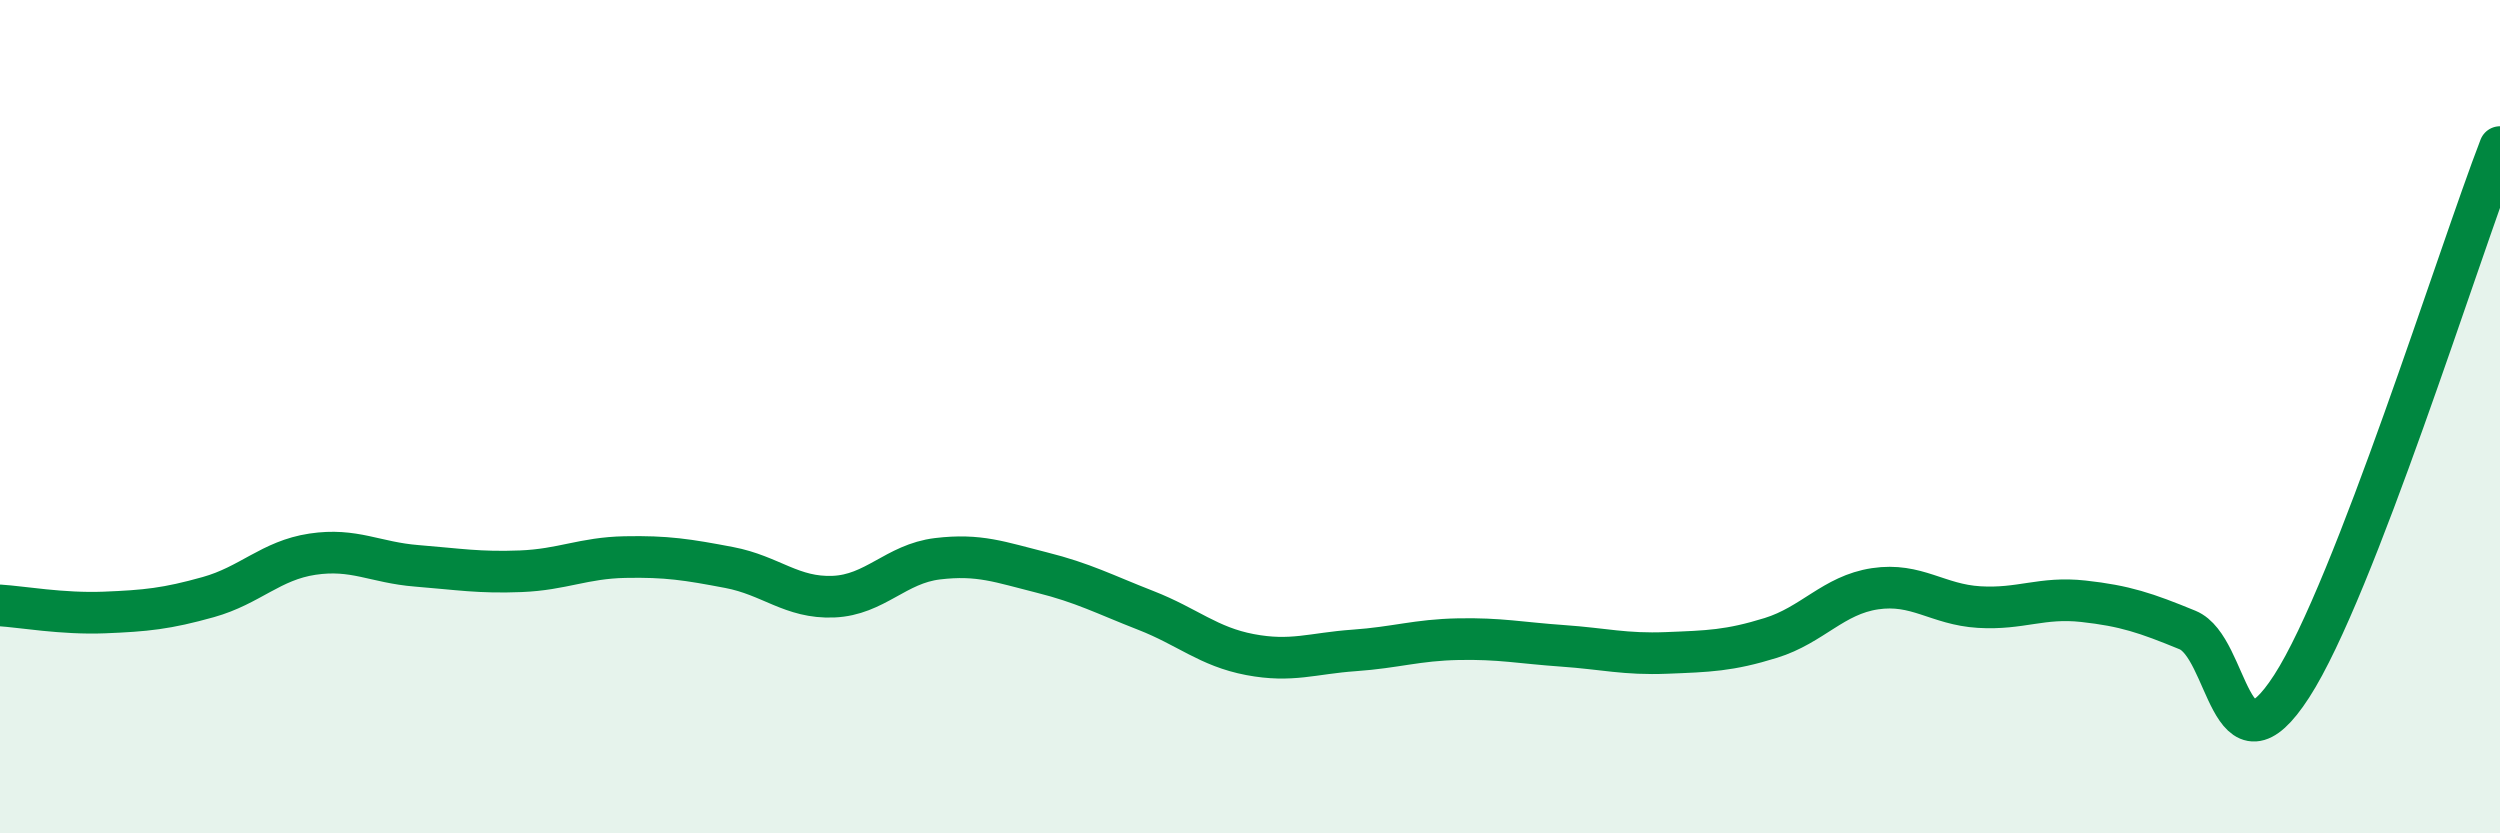
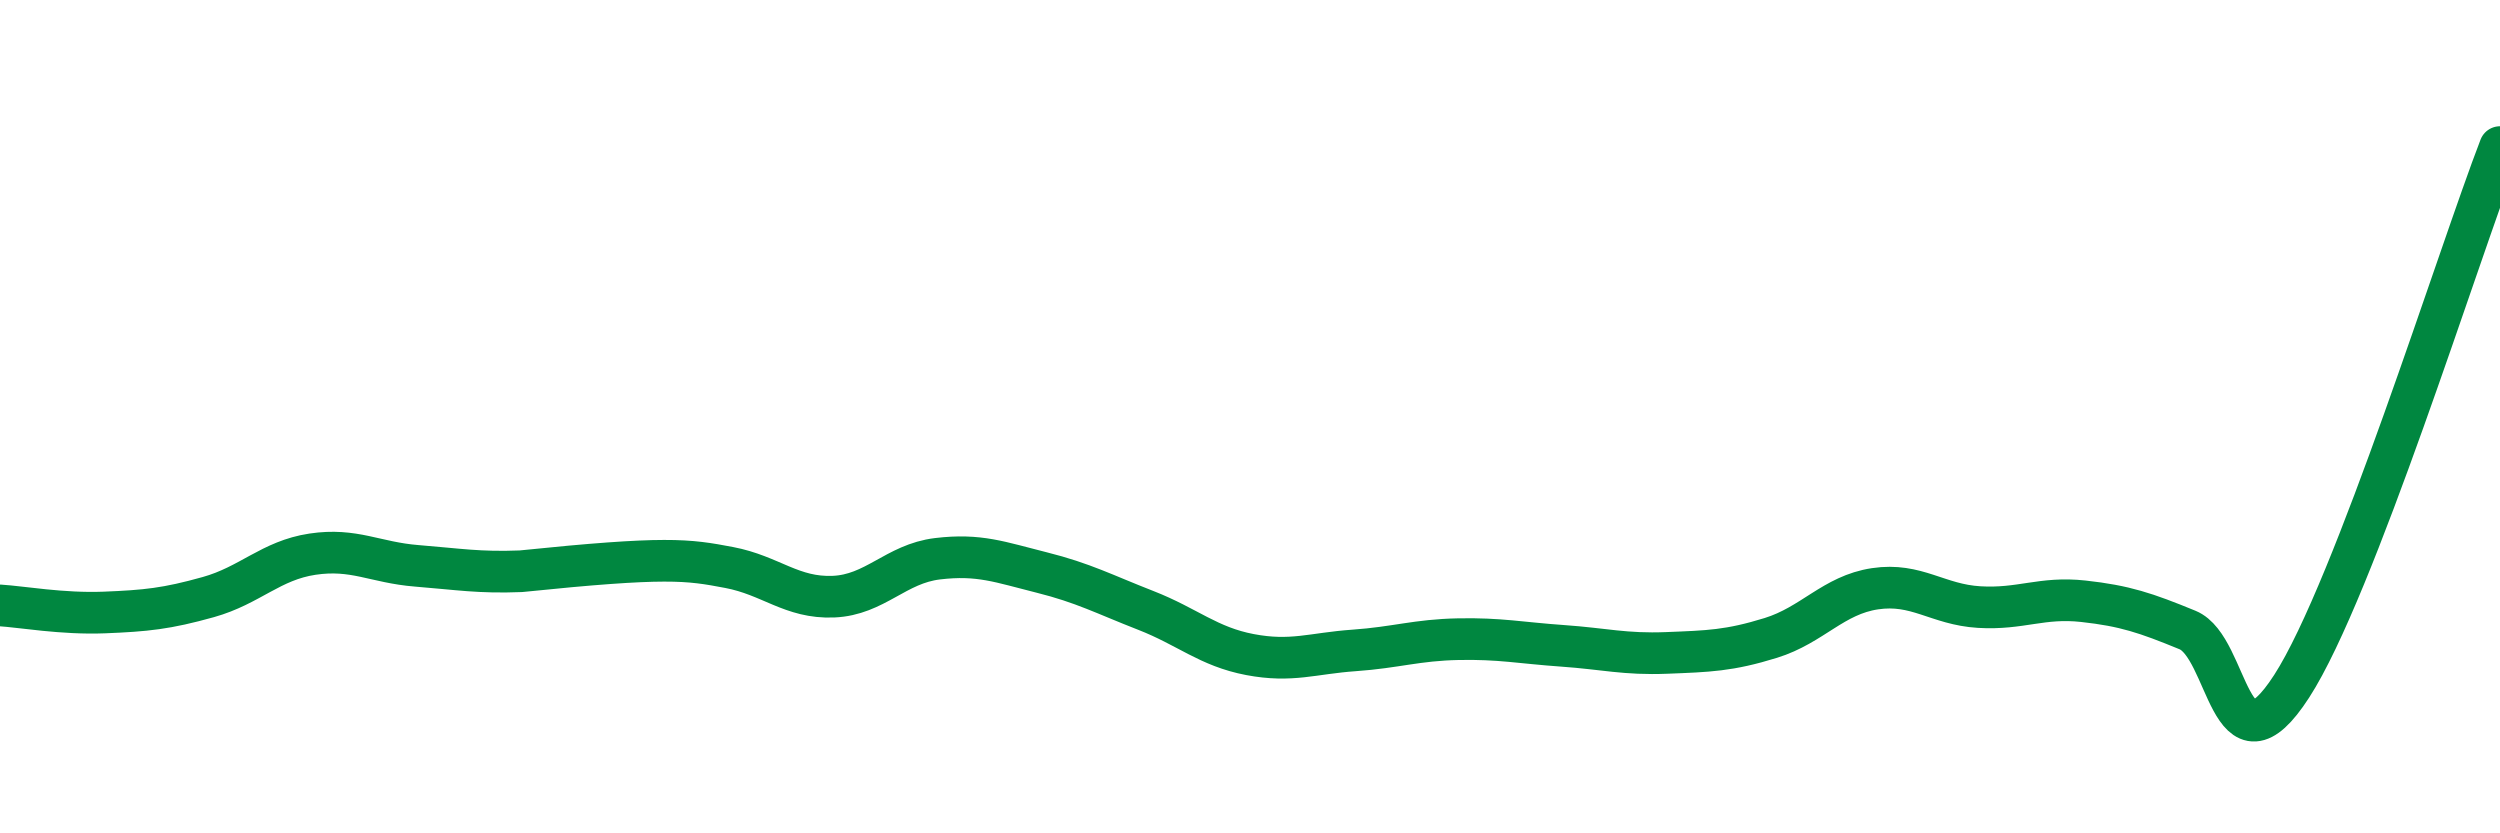
<svg xmlns="http://www.w3.org/2000/svg" width="60" height="20" viewBox="0 0 60 20">
-   <path d="M 0,14.53 C 0.5,14.56 1.5,14.74 2.5,14.7 C 3.5,14.66 4,14.61 5,14.33 C 6,14.05 6.5,13.45 7.5,13.3 C 8.5,13.15 9,13.5 10,13.58 C 11,13.66 11.5,13.75 12.5,13.71 C 13.5,13.67 14,13.39 15,13.37 C 16,13.35 16.5,13.43 17.5,13.62 C 18.5,13.81 19,14.36 20,14.32 C 21,14.28 21.5,13.53 22.5,13.41 C 23.5,13.29 24,13.49 25,13.74 C 26,13.99 26.5,14.26 27.5,14.65 C 28.5,15.04 29,15.52 30,15.71 C 31,15.9 31.5,15.68 32.5,15.61 C 33.5,15.54 34,15.36 35,15.34 C 36,15.32 36.5,15.43 37.5,15.5 C 38.5,15.57 39,15.71 40,15.67 C 41,15.63 41.5,15.62 42.5,15.31 C 43.5,15 44,14.28 45,14.13 C 46,13.98 46.5,14.51 47.5,14.57 C 48.5,14.63 49,14.32 50,14.43 C 51,14.54 51.5,14.71 52.5,15.12 C 53.5,15.53 53.5,18.79 55,16.47 C 56.5,14.15 59,6.12 60,3.53L60 20L0 20Z" fill="#008740" opacity="0.1" stroke-linecap="round" stroke-linejoin="round" />
-   <path d="M 0,14.53 C 0.5,14.56 1.5,14.74 2.5,14.7 C 3.5,14.66 4,14.61 5,14.33 C 6,14.05 6.5,13.45 7.5,13.3 C 8.5,13.15 9,13.5 10,13.58 C 11,13.66 11.5,13.75 12.5,13.71 C 13.5,13.67 14,13.39 15,13.37 C 16,13.35 16.5,13.43 17.5,13.62 C 18.5,13.81 19,14.36 20,14.32 C 21,14.28 21.5,13.53 22.5,13.41 C 23.5,13.29 24,13.49 25,13.74 C 26,13.99 26.5,14.26 27.5,14.65 C 28.5,15.04 29,15.52 30,15.71 C 31,15.9 31.5,15.68 32.5,15.61 C 33.5,15.54 34,15.36 35,15.34 C 36,15.32 36.5,15.43 37.5,15.5 C 38.5,15.57 39,15.71 40,15.67 C 41,15.63 41.5,15.62 42.5,15.31 C 43.5,15 44,14.28 45,14.13 C 46,13.98 46.5,14.51 47.5,14.57 C 48.5,14.63 49,14.32 50,14.43 C 51,14.54 51.5,14.71 52.5,15.12 C 53.5,15.53 53.5,18.79 55,16.47 C 56.5,14.15 59,6.12 60,3.53" stroke="#008740" stroke-width="1" fill="none" stroke-linecap="round" stroke-linejoin="round" />
+   <path d="M 0,14.53 C 0.5,14.56 1.5,14.74 2.5,14.7 C 3.5,14.66 4,14.61 5,14.33 C 6,14.05 6.5,13.45 7.5,13.3 C 8.5,13.15 9,13.5 10,13.58 C 11,13.66 11.5,13.75 12.5,13.71 C 16,13.35 16.5,13.43 17.5,13.62 C 18.5,13.81 19,14.36 20,14.32 C 21,14.28 21.5,13.53 22.5,13.41 C 23.5,13.29 24,13.49 25,13.74 C 26,13.99 26.5,14.26 27.5,14.65 C 28.5,15.04 29,15.52 30,15.71 C 31,15.9 31.5,15.68 32.5,15.61 C 33.5,15.54 34,15.36 35,15.34 C 36,15.32 36.5,15.43 37.5,15.5 C 38.5,15.57 39,15.71 40,15.67 C 41,15.63 41.5,15.62 42.5,15.31 C 43.5,15 44,14.28 45,14.13 C 46,13.98 46.5,14.51 47.5,14.57 C 48.5,14.63 49,14.32 50,14.43 C 51,14.54 51.5,14.71 52.5,15.12 C 53.5,15.53 53.5,18.79 55,16.47 C 56.5,14.15 59,6.12 60,3.53" stroke="#008740" stroke-width="1" fill="none" stroke-linecap="round" stroke-linejoin="round" />
</svg>